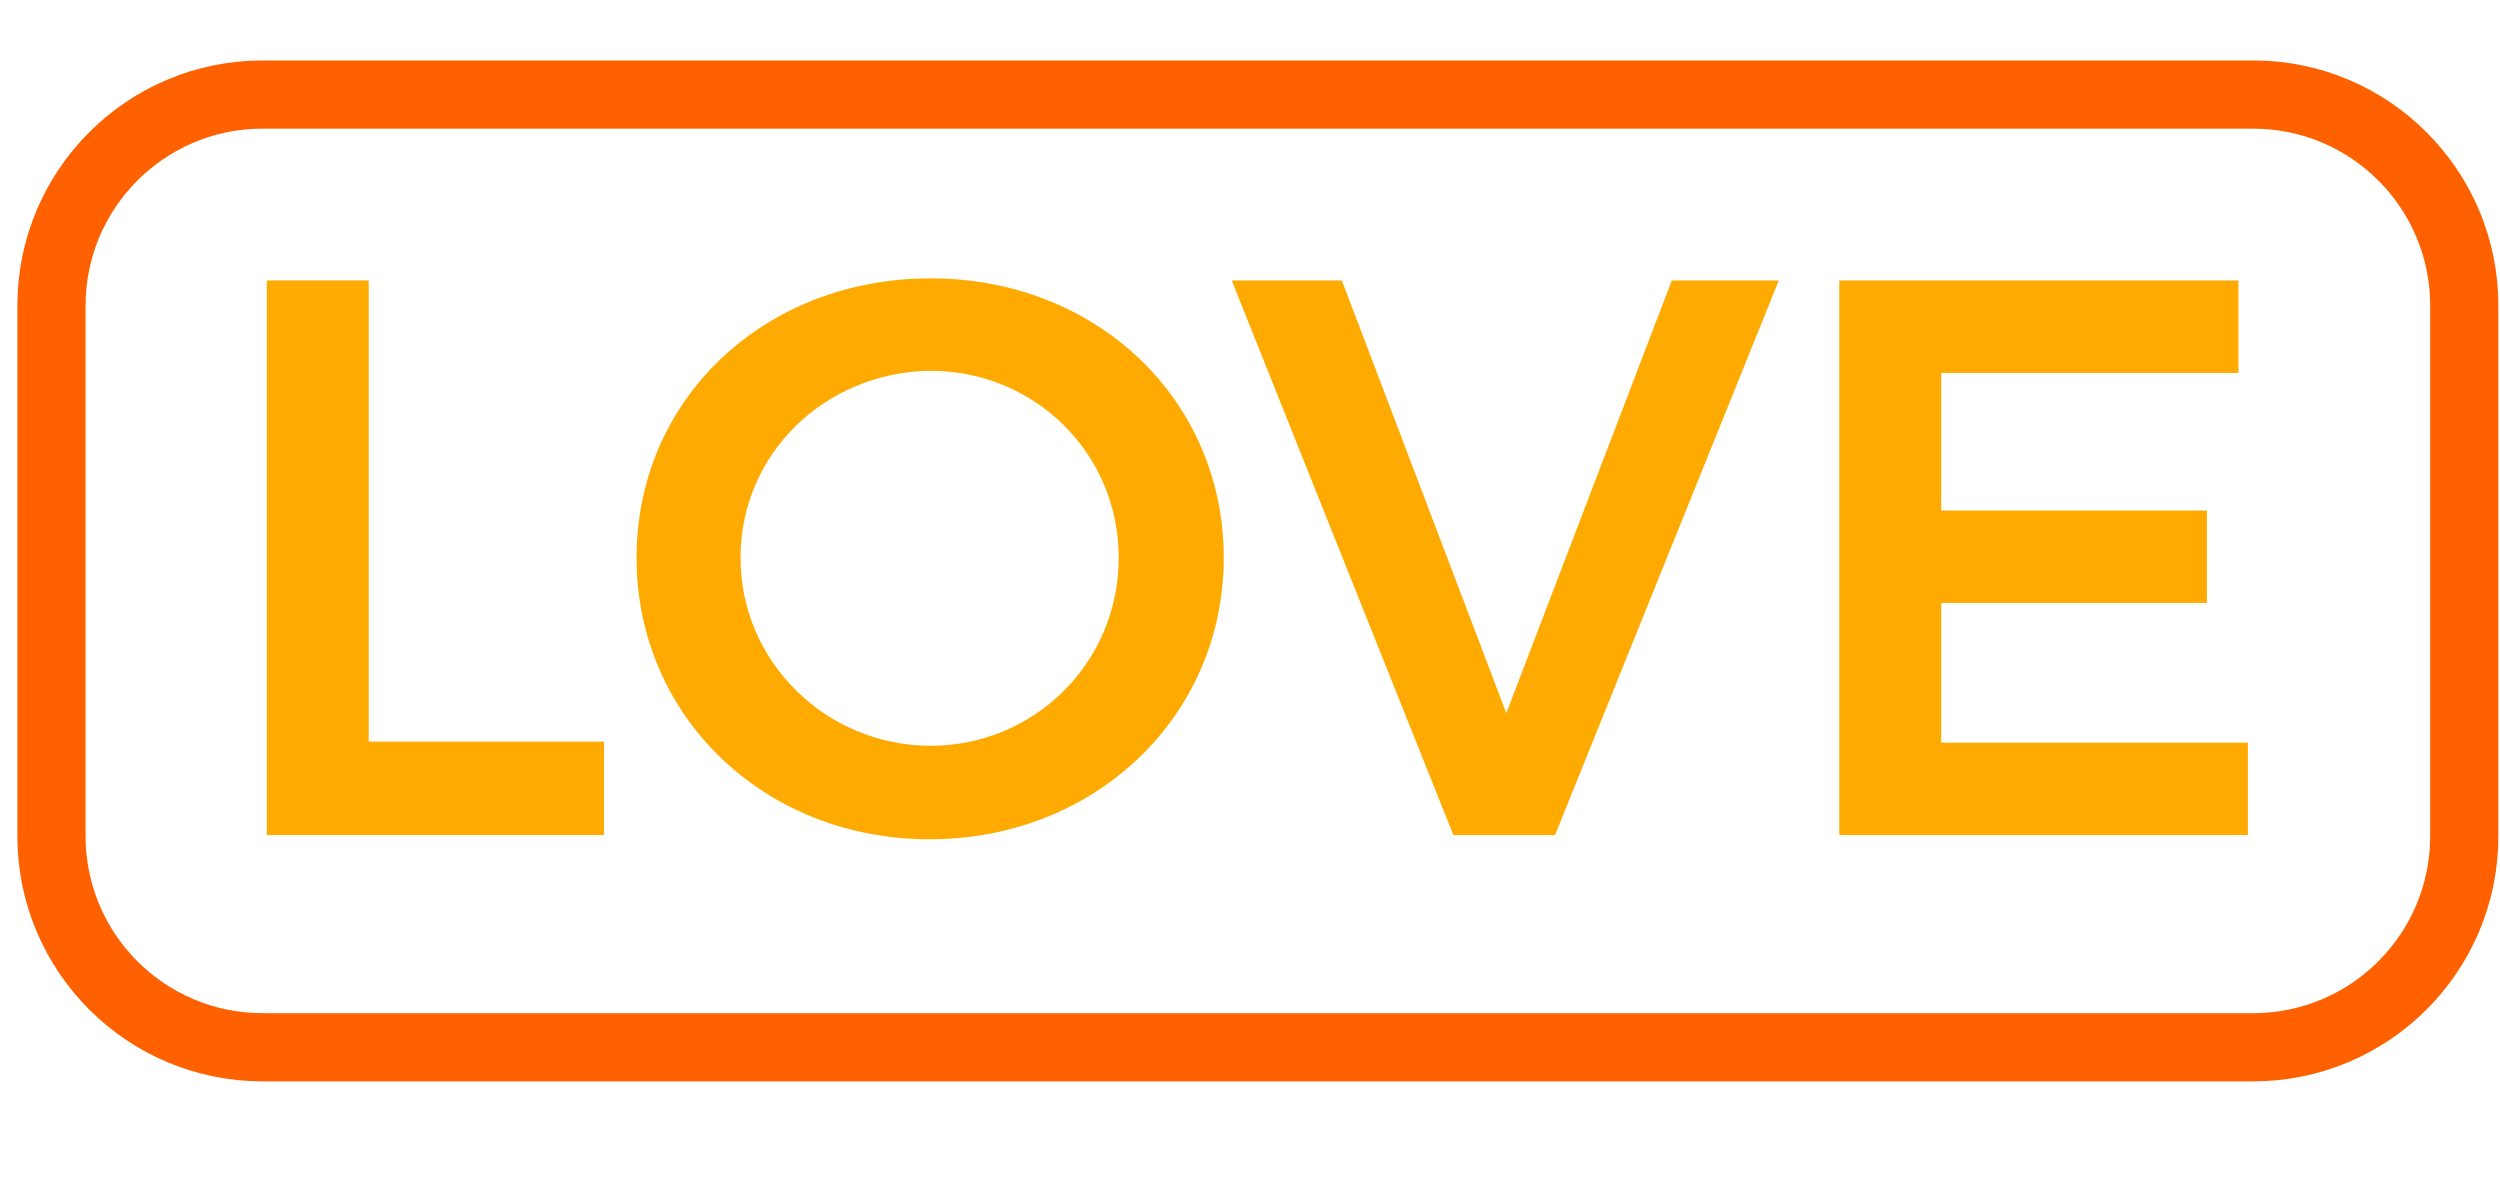
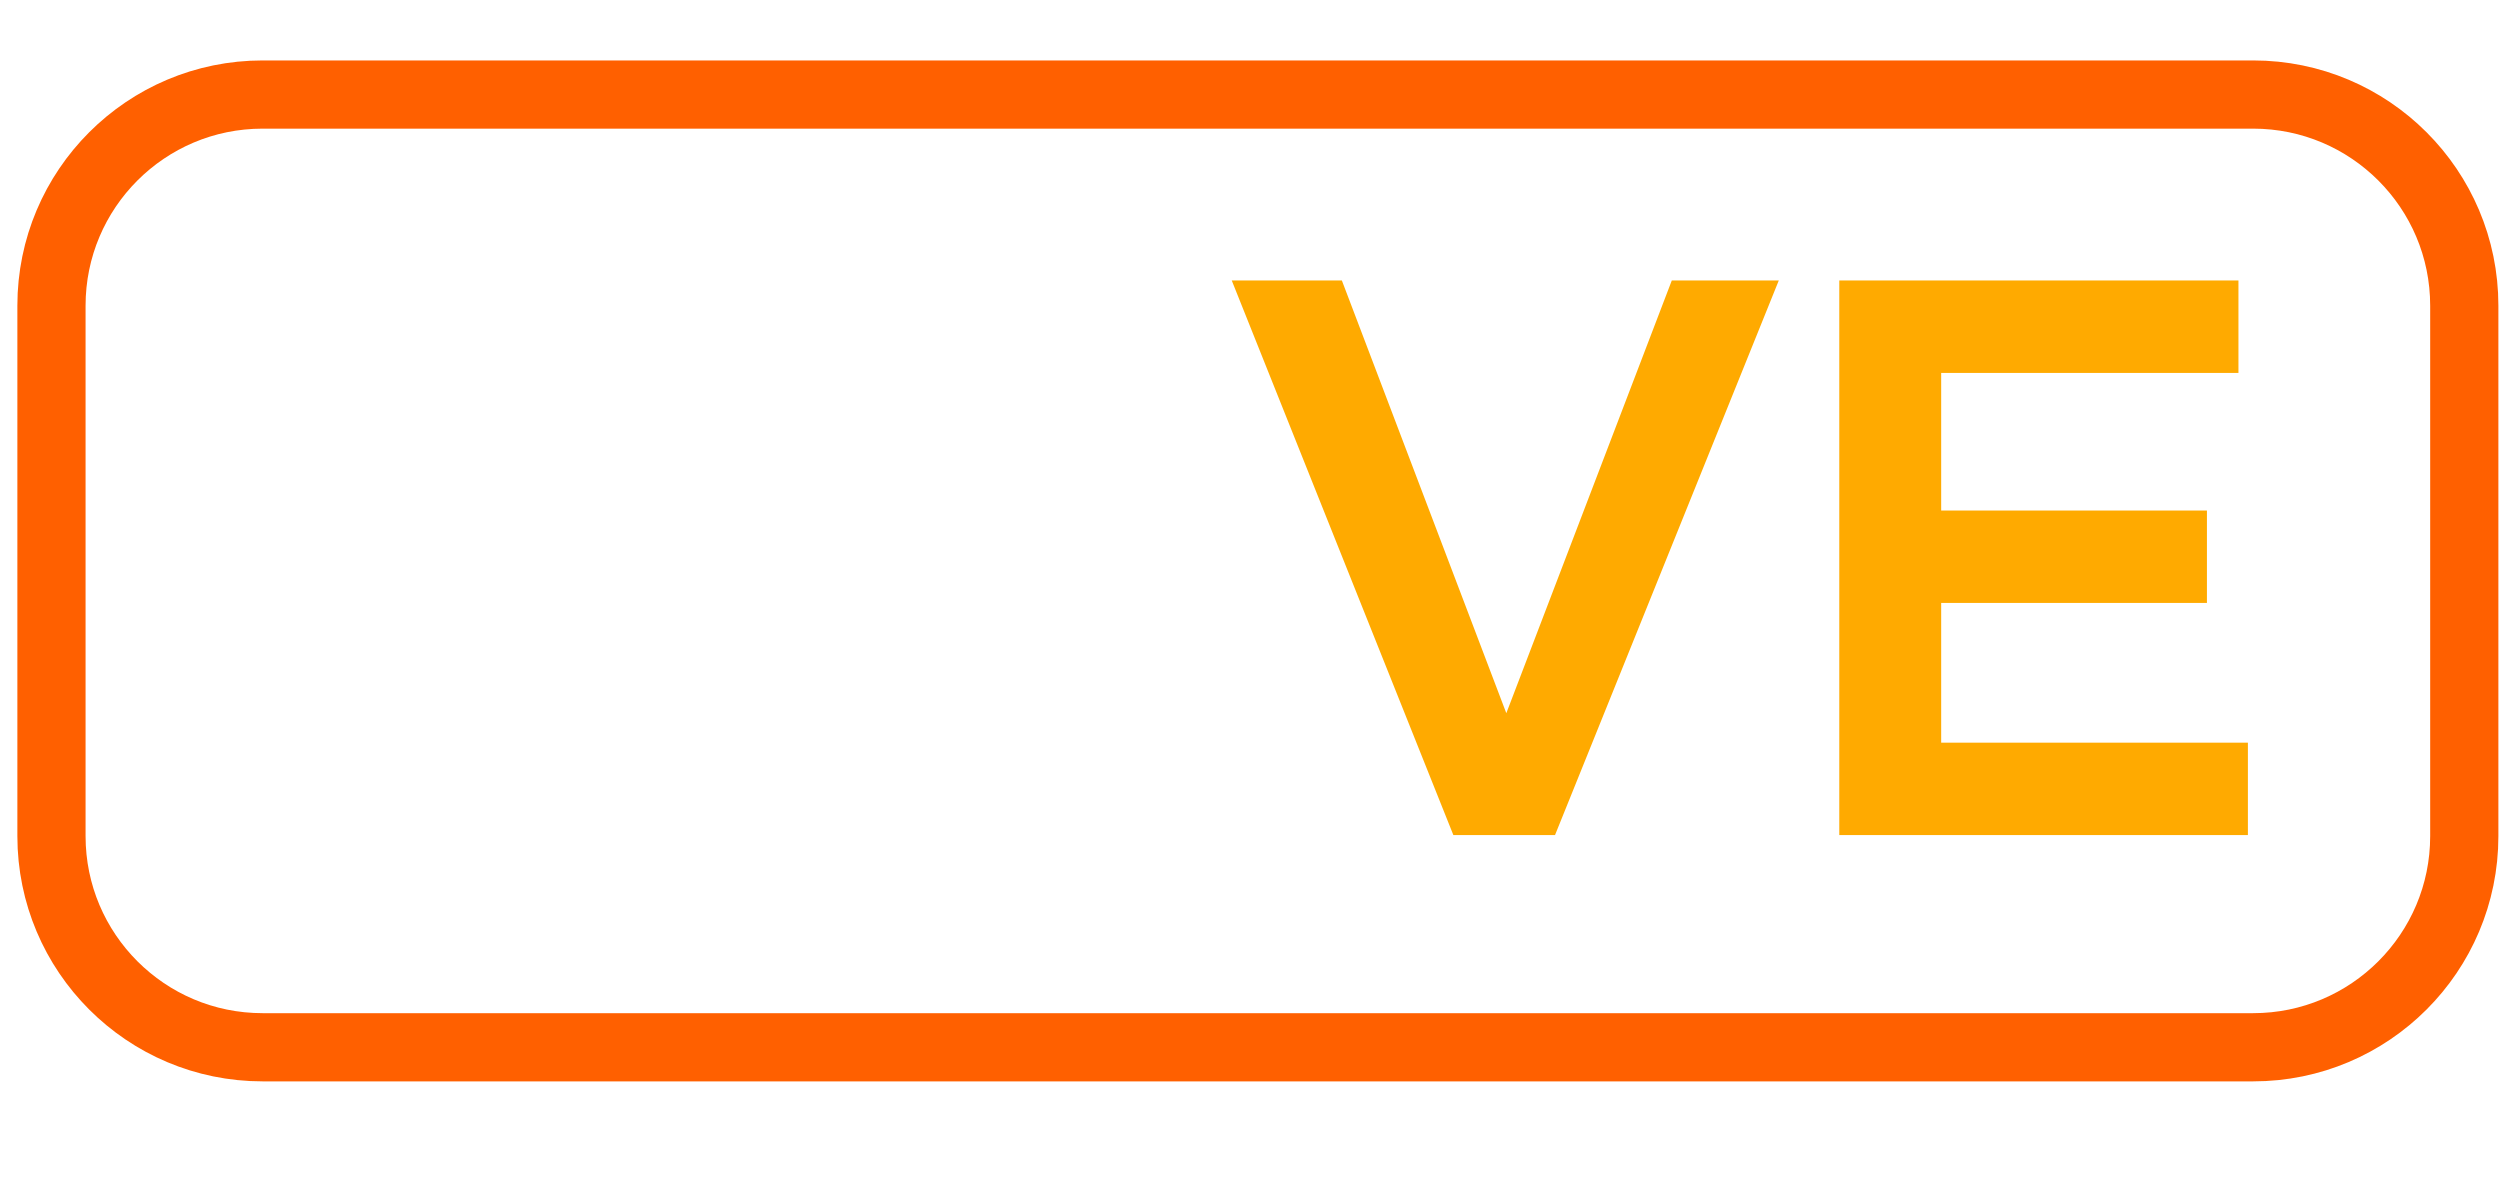
<svg xmlns="http://www.w3.org/2000/svg" version="1.1" id="Layer_1" x="0px" y="0px" viewBox="0 0 238 114.2" style="enable-background:new 0 0 238 114.2;" xml:space="preserve">
  <style type="text/css">
	.st0{fill:#FFAA00;stroke:#FFAA00;stroke-miterlimit:10;}
	.st1{fill:none;stroke:#FF6000;stroke-width:6.493;stroke-miterlimit:10;}
</style>
  <g>
-     <path class="st0" d="M34.6,27.2v43.9H57V79H25.9V27.2H34.6z" />
-     <path class="st0" d="M116,53.1c0,14.8-12,26.3-27.5,26.3S61.1,67.9,61.1,53.1c0-14.9,12-26.1,27.5-26.1S116,38.3,116,53.1z    M70,53.1c0,10.3,8.5,18.4,18.6,18.4S107,63.4,107,53.1c0-10.3-8.3-18.3-18.4-18.3C78.4,34.9,70,42.8,70,53.1z" />
    <path class="st0" d="M127.4,27.2l16,42.1l16.1-42.1h9.1L147.7,79h-9L118,27.2H127.4z" />
    <path class="st0" d="M212.6,27.2v7.8h-28.3v14.1h25.3v7.8h-25.3v14.3h29.2V79h-37.9V27.2H212.6z" />
  </g>
  <path class="st1" d="M214.5,99.7H25c-11.1,0-20.1-9-20.1-20.1V29.1c0-11.1,9-20.1,20.1-20.1h189.5c11.1,0,20.1,9,20.1,20.1v50.5  C234.6,90.7,225.6,99.7,214.5,99.7z" />
</svg>